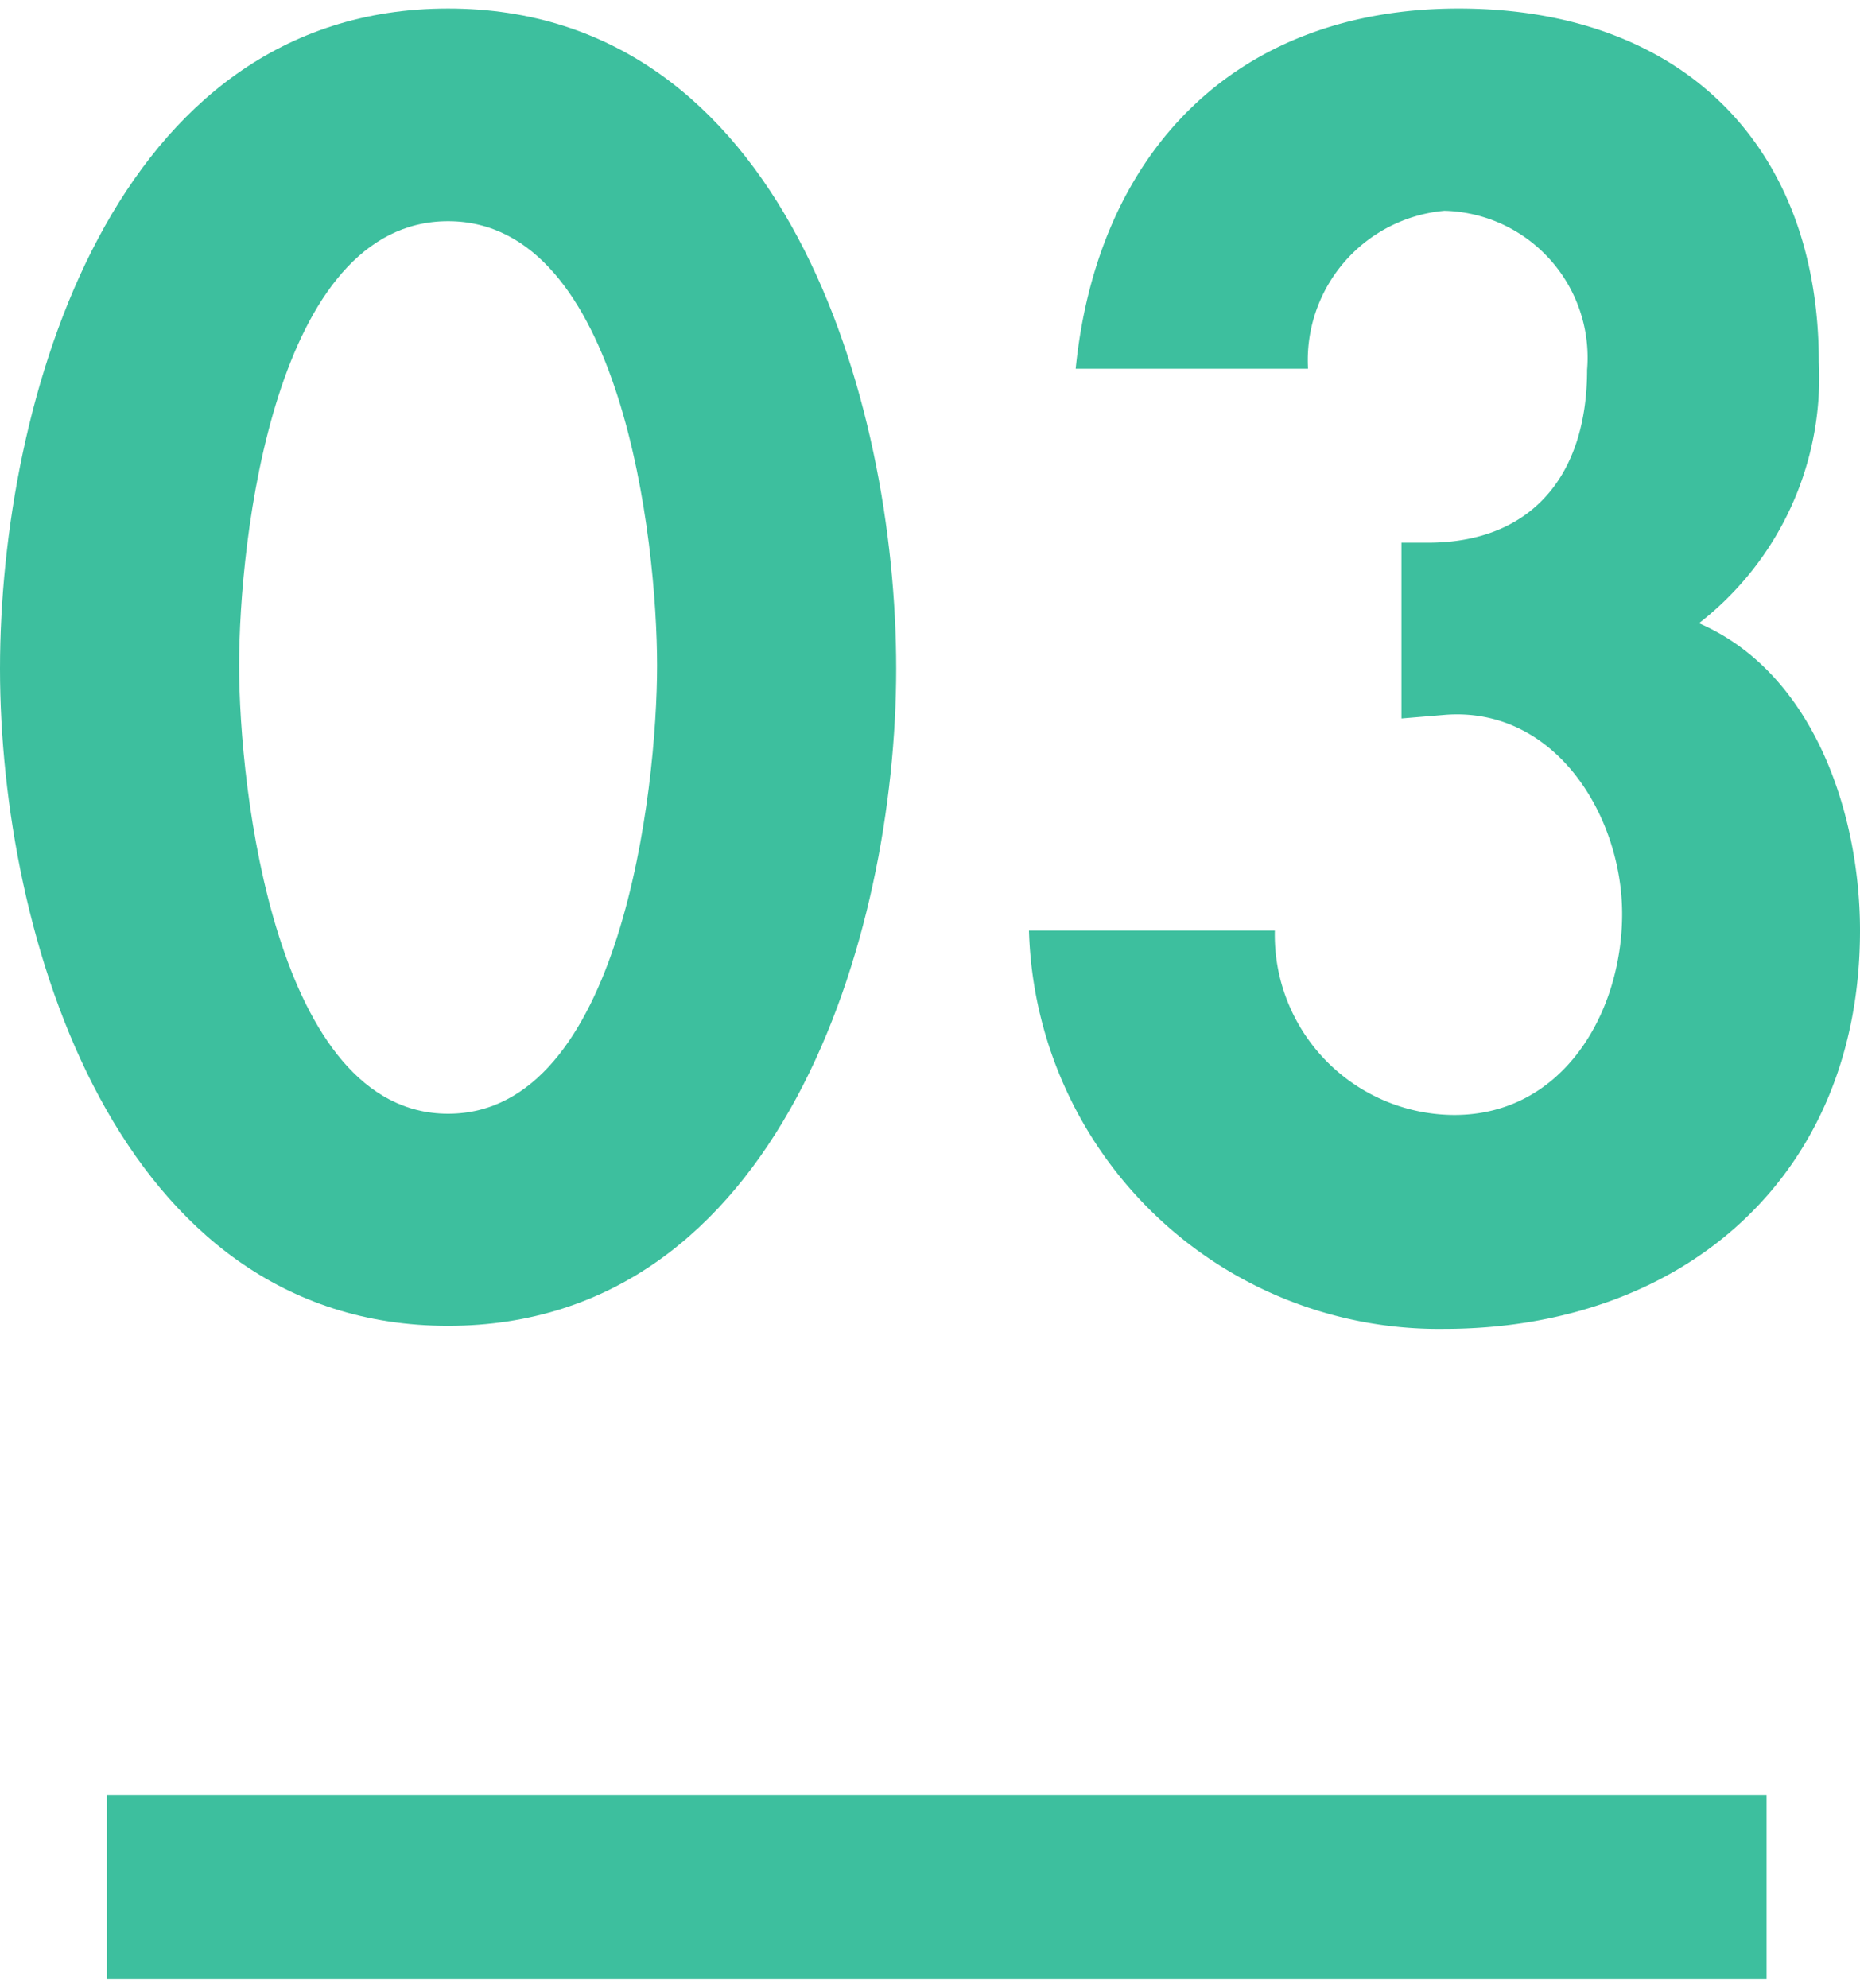
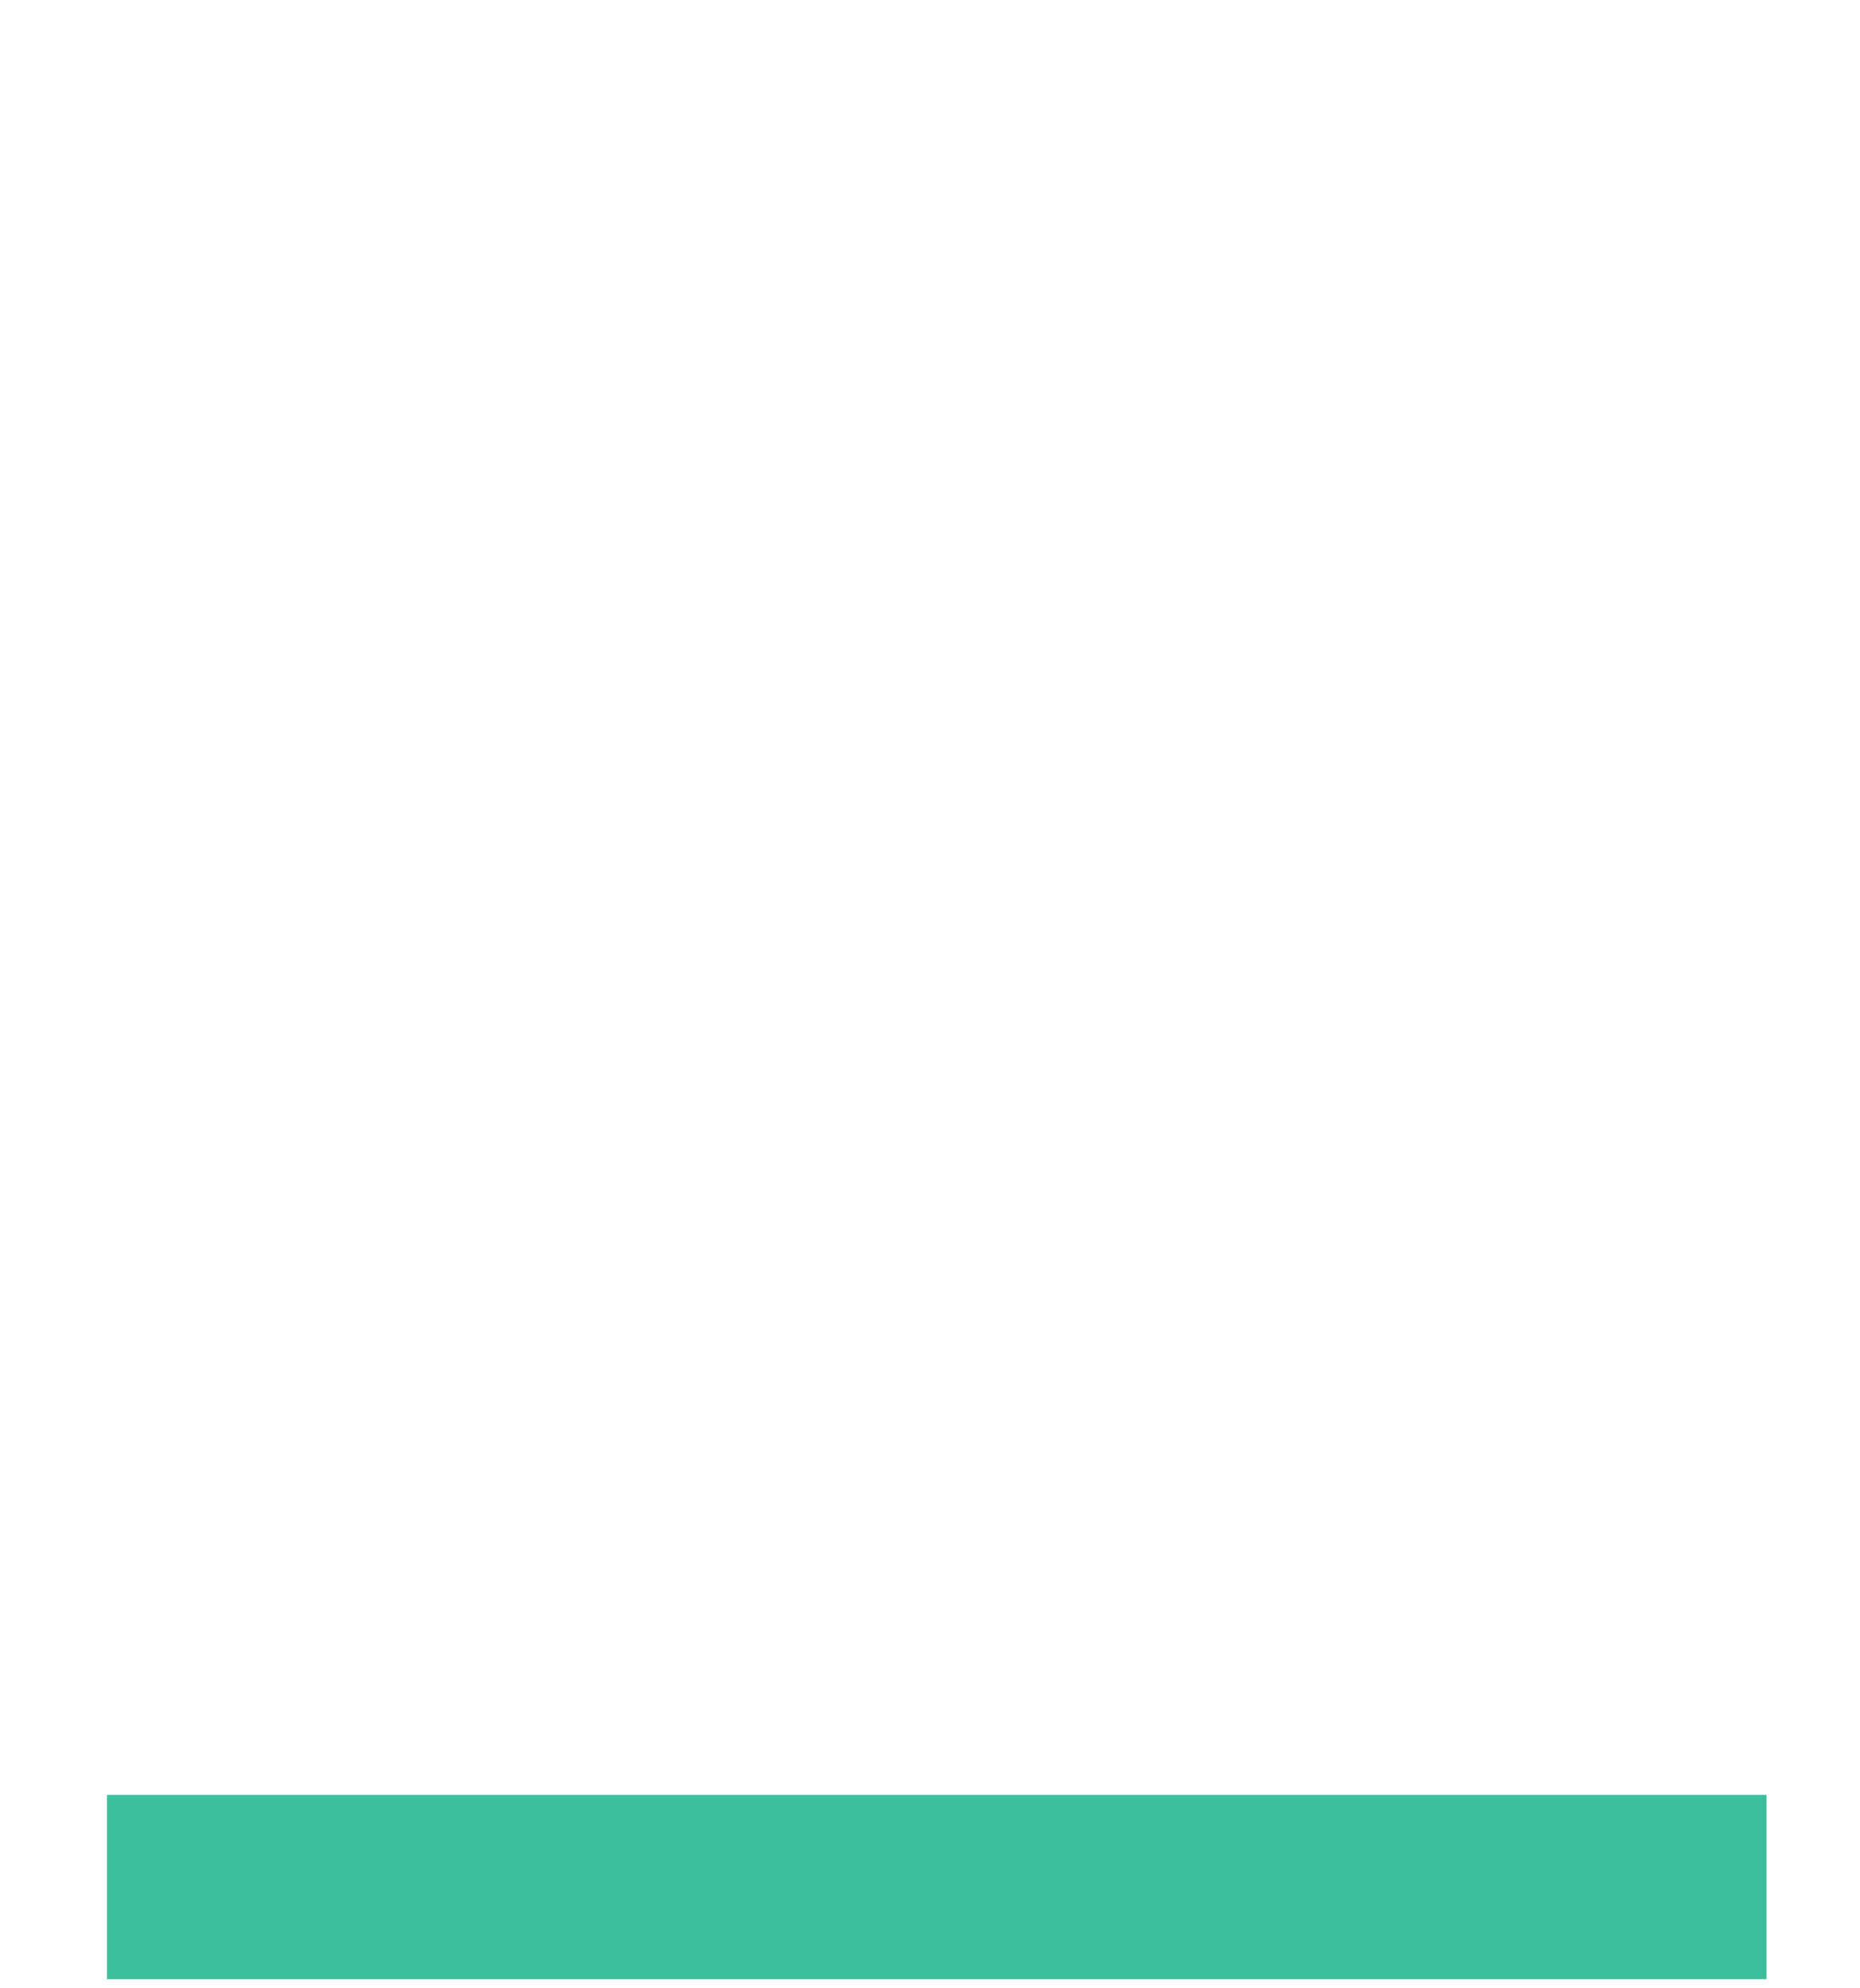
<svg xmlns="http://www.w3.org/2000/svg" viewBox="0 0 30.26 32.06" width="30px">
  <defs>
    <style>.a{fill:#3dbf9e;}</style>
  </defs>
-   <path class="a" d="M14.58,10.74c0,4.35-1.89,10.69-7.29,10.69S0,15.09,0,10.74,1.83,0,7.29,0,14.58,6.37,14.58,10.74ZM3.89,10.69c0,2,.59,7.29,3.4,7.29s3.4-5.27,3.4-7.29-.57-7.23-3.4-7.23S3.89,8.64,3.89,10.69Z" />
-   <path class="a" d="M17.5,5.86C17.85,2.35,20.09,0,23.73,0s5.86,2.24,5.86,5.75A5.06,5.06,0,0,1,27.64,10c1.87.81,2.62,3.1,2.62,5,0,4-2.88,6.48-6.77,6.48A6.67,6.67,0,0,1,16.74,15h4a2.93,2.93,0,0,0,2.92,3c1.78,0,2.73-1.68,2.73-3.27s-1.08-3.37-2.87-3.24l-.72.06V8.69h.43c1.7,0,2.59-1.11,2.59-2.81a2.39,2.39,0,0,0-2.32-2.59,2.44,2.44,0,0,0-2.22,2.57Z" />
  <rect class="a" x="1.74" y="29.06" width="27" height="3" />
</svg>